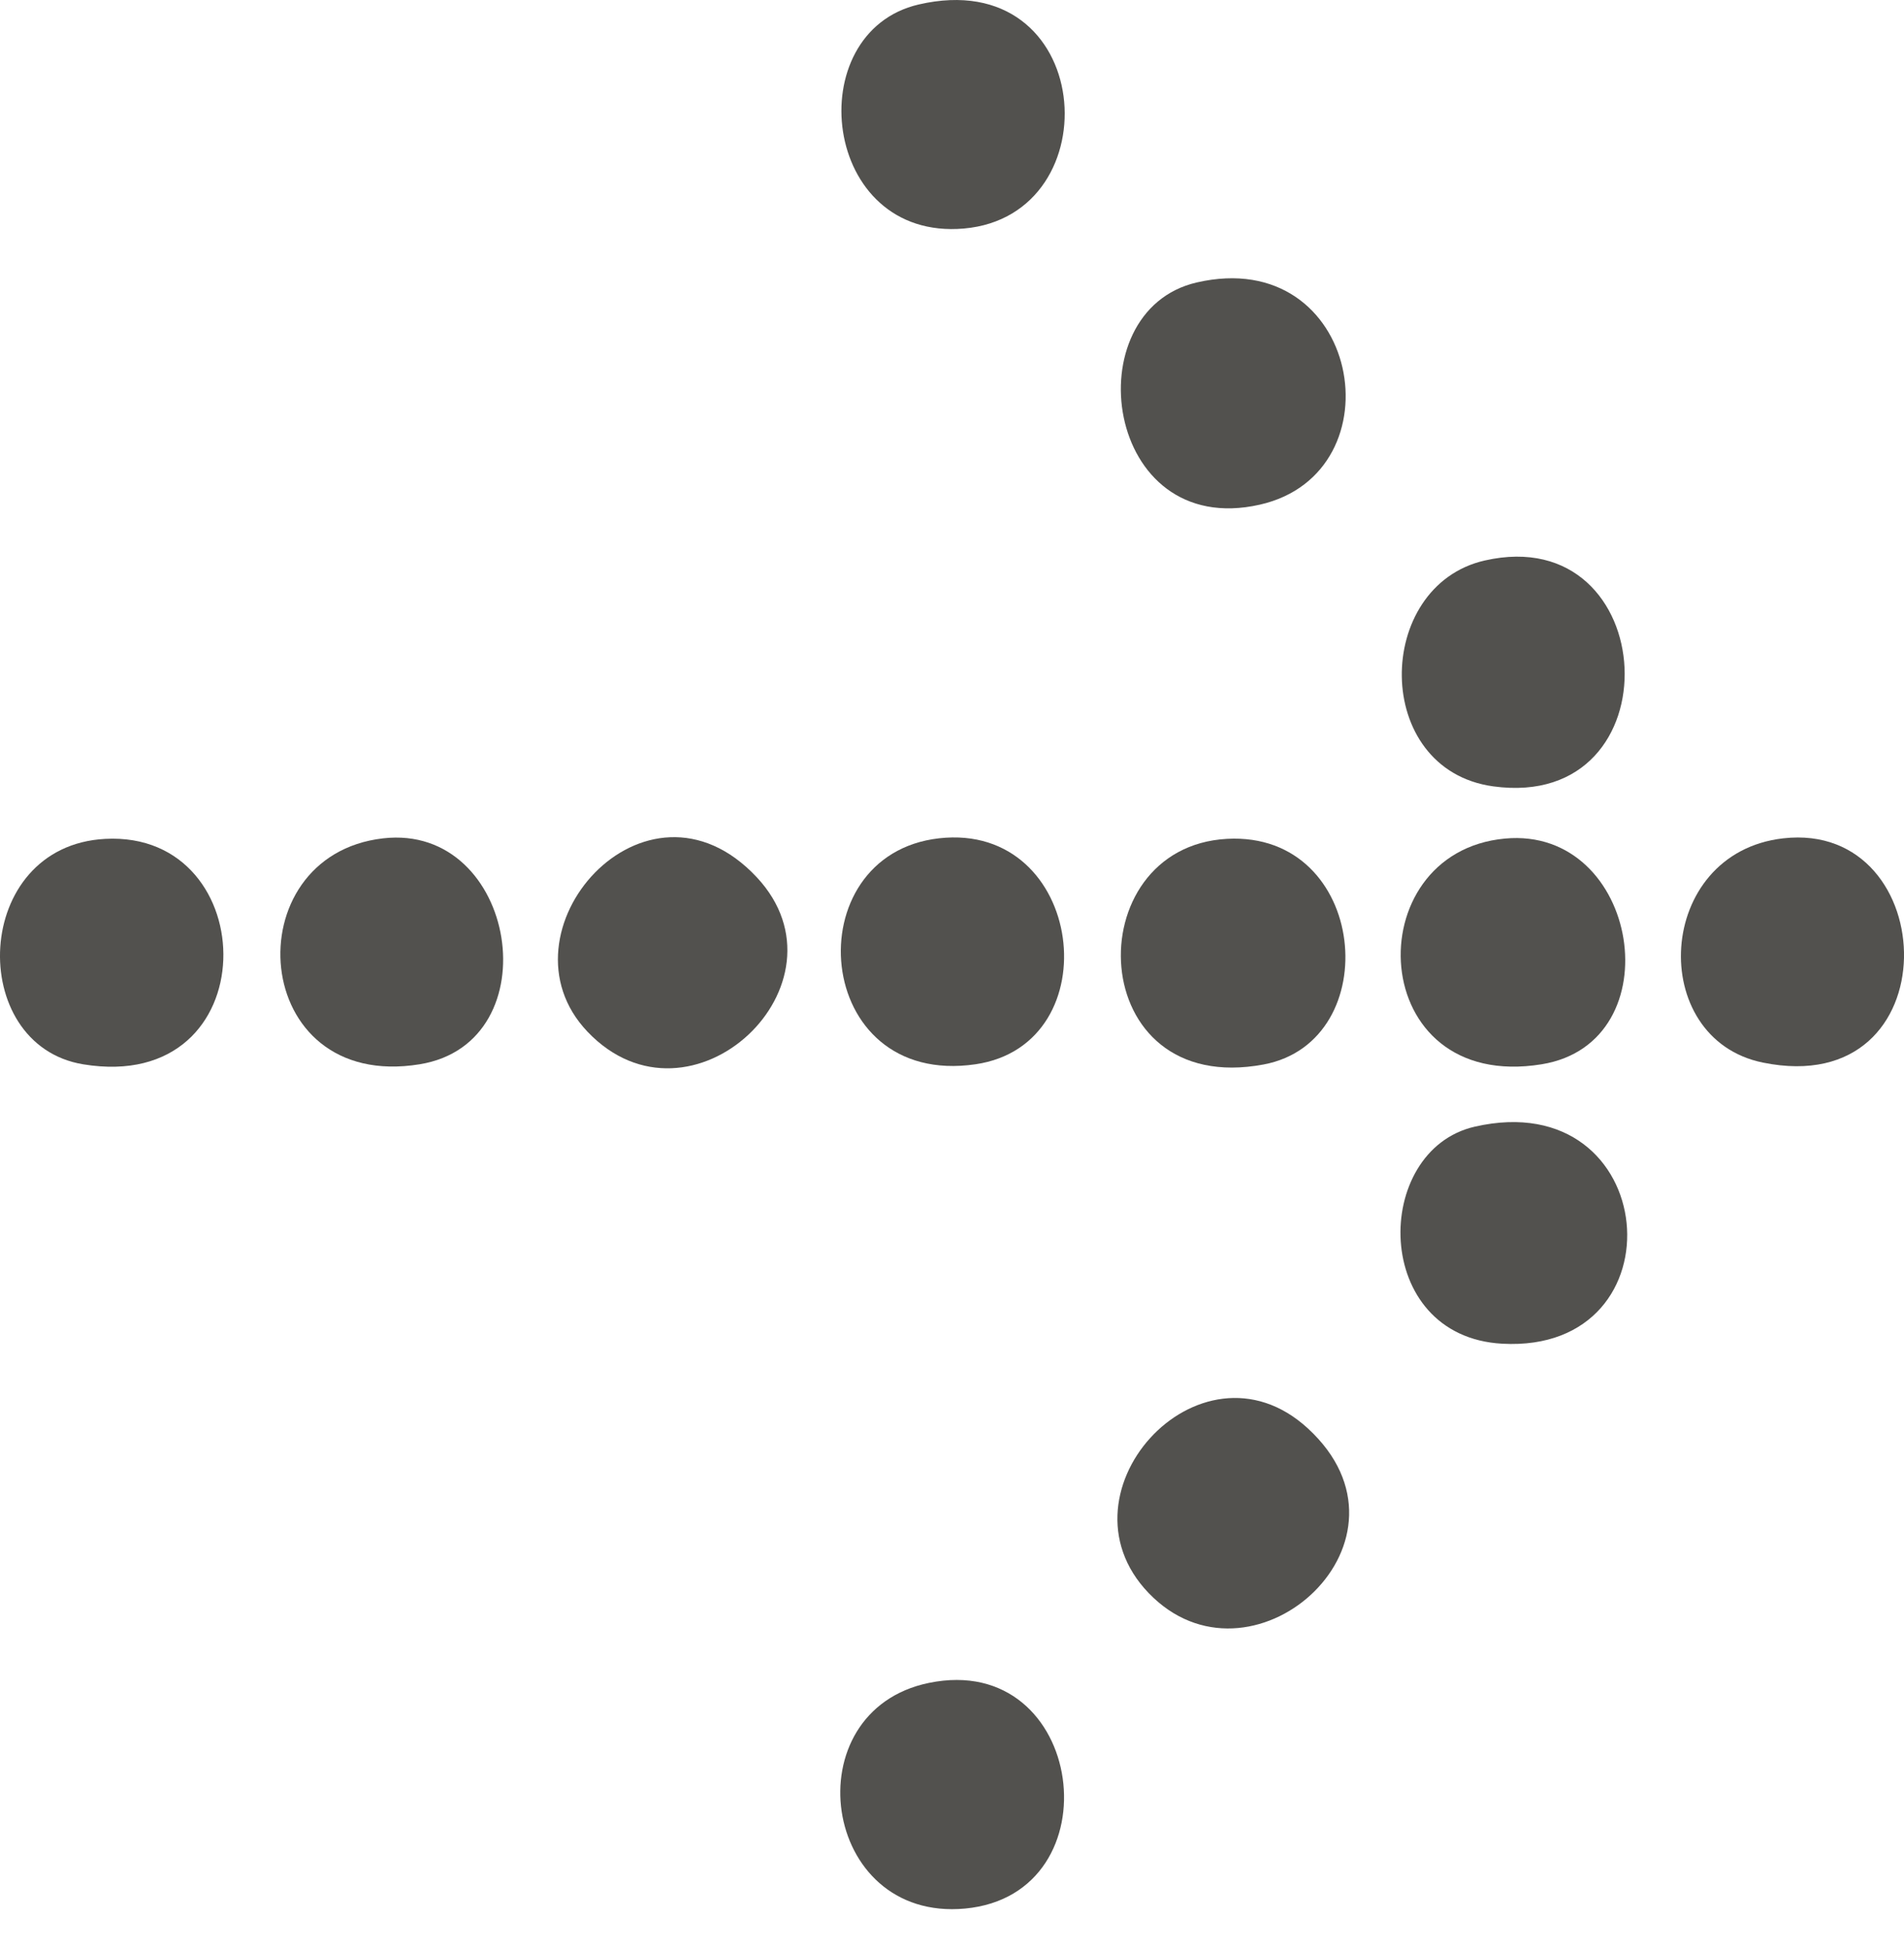
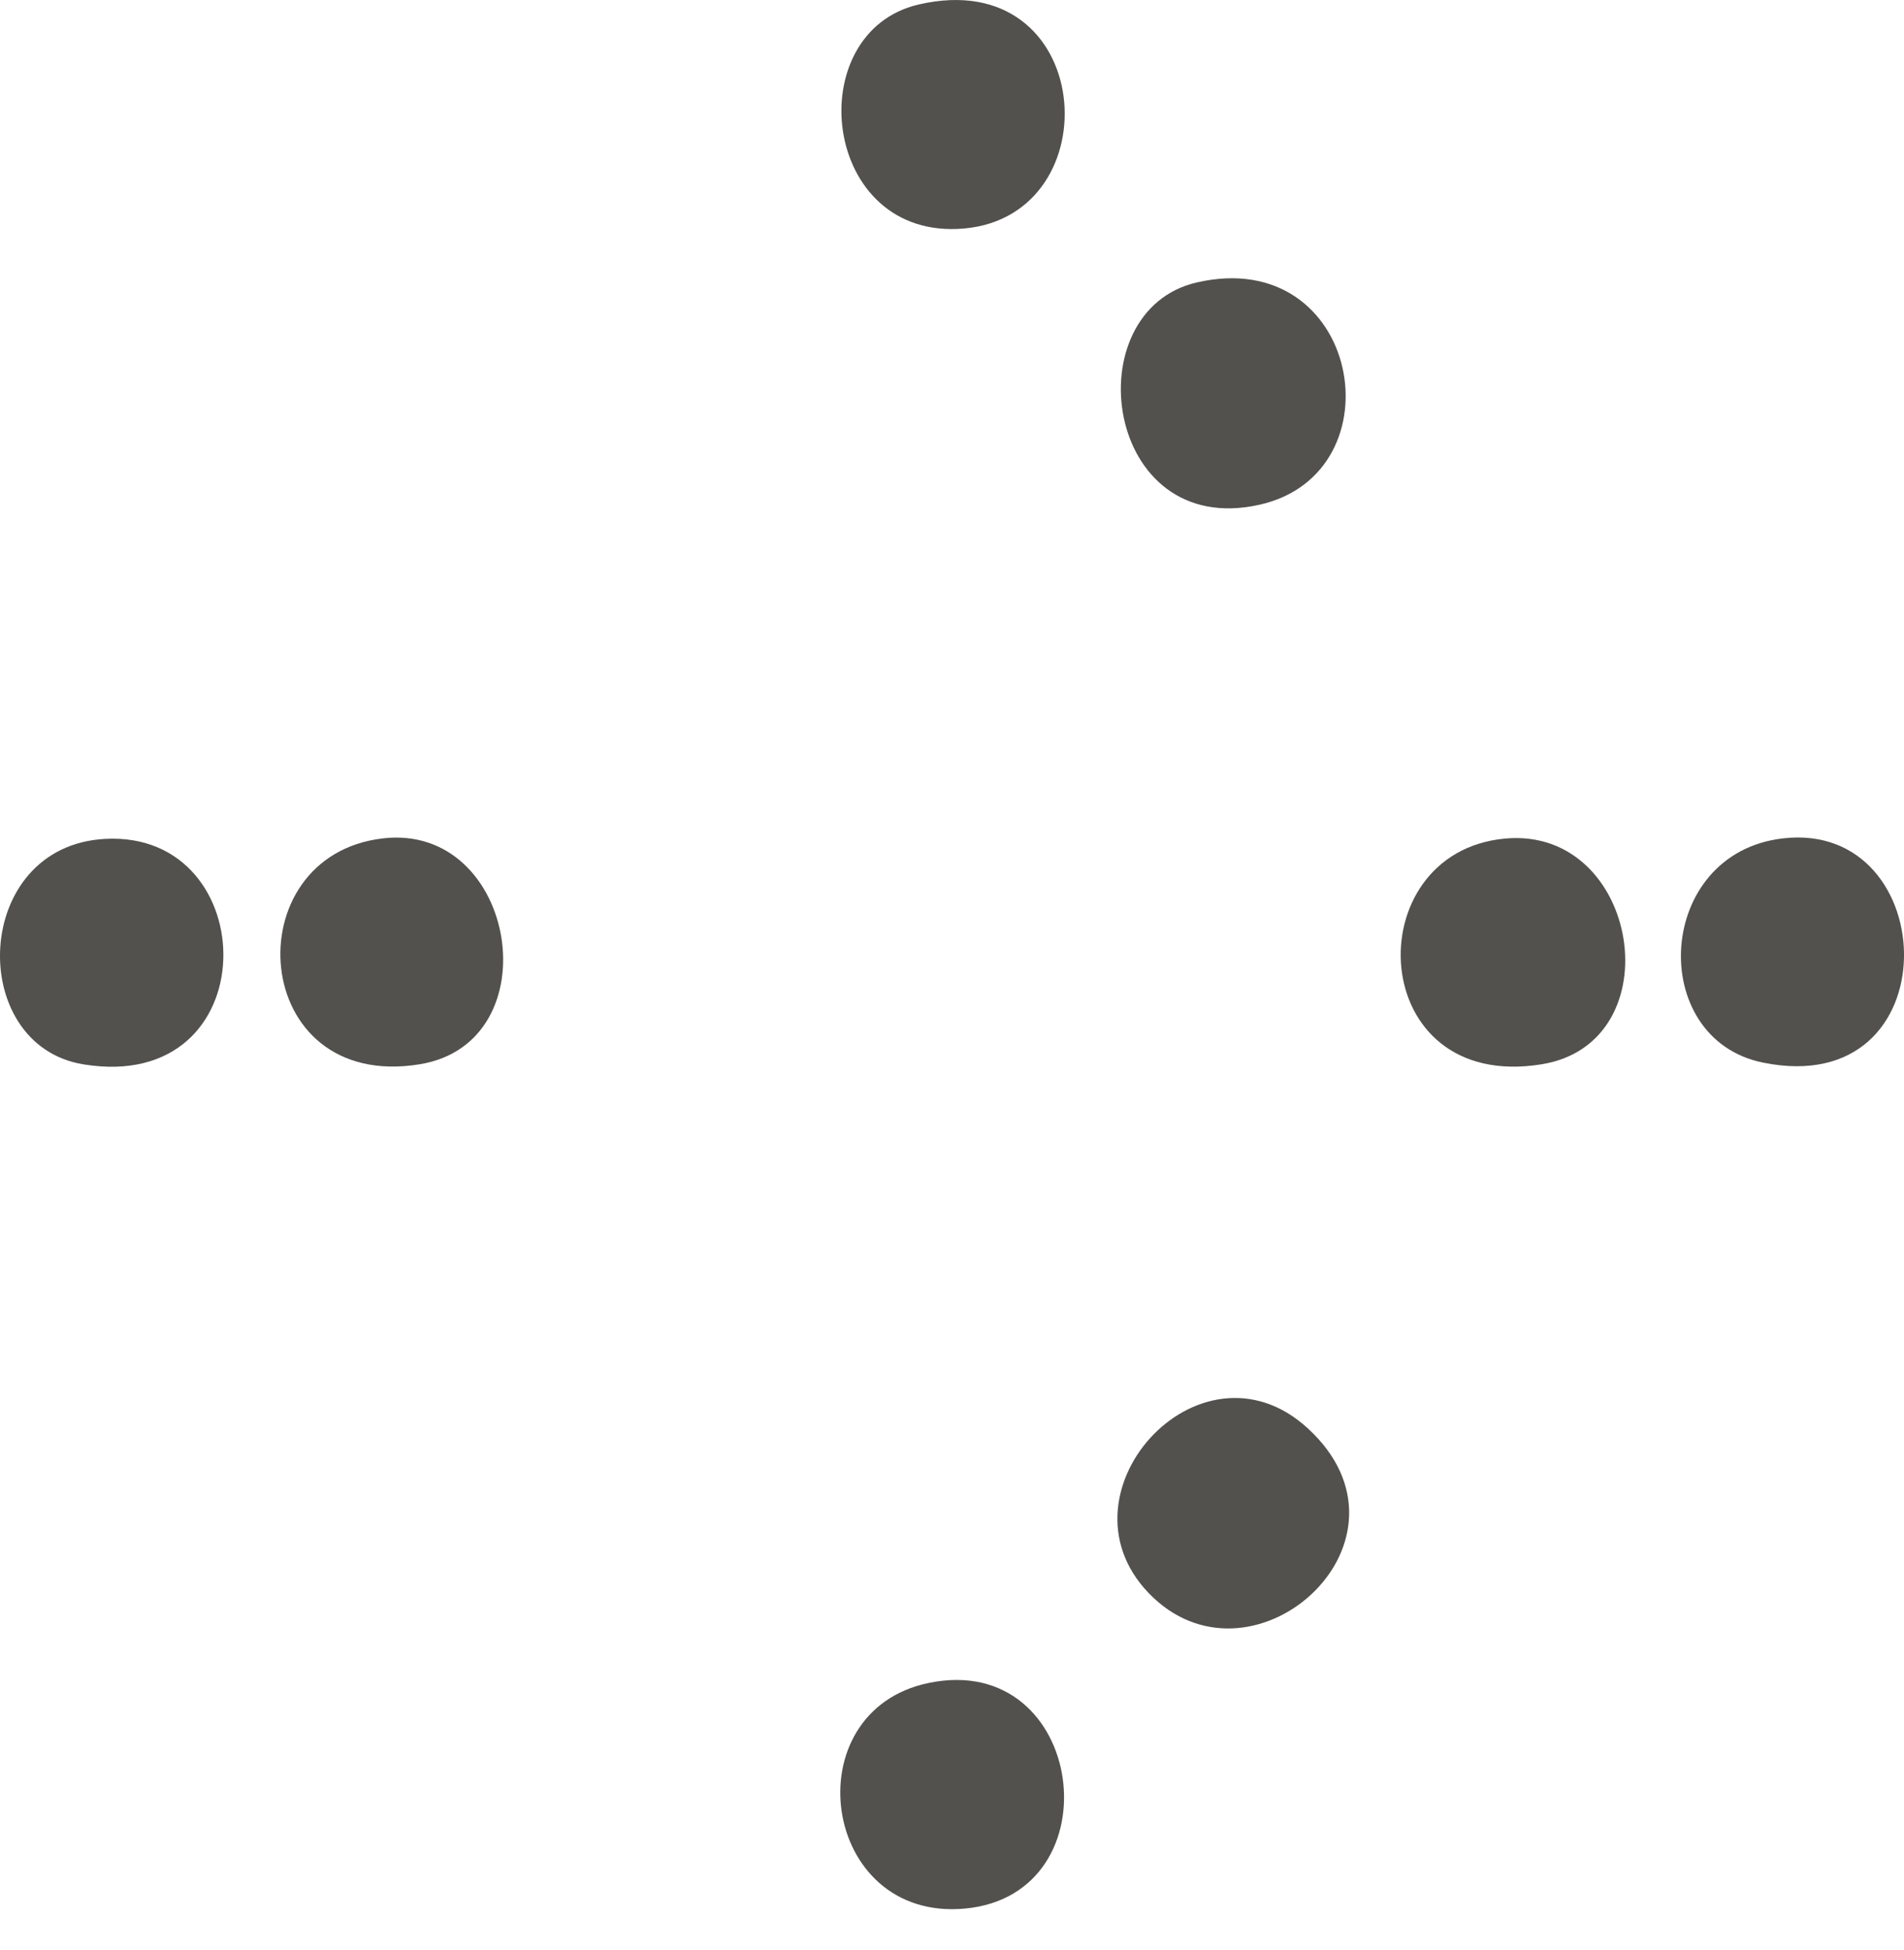
<svg xmlns="http://www.w3.org/2000/svg" width="42" height="43" viewBox="0 0 42 43" fill="none">
  <path d="M26.398 6.23C30.01 5.397 30.895 10.43 27.788 11.131C24.348 11.908 23.691 6.855 26.398 6.23Z" fill="#52514E" />
-   <path d="M32.752 12.362C36.668 11.472 36.995 17.897 32.942 17.344C30.258 16.978 30.303 12.918 32.752 12.362Z" fill="#52514E" />
  <path d="M25.443 35.239C23.099 33.031 26.457 29.304 28.85 31.504C31.508 33.948 27.725 37.389 25.443 35.239Z" fill="#52514E" />
-   <path d="M27.069 18.501C30.178 18.335 30.585 22.966 27.877 23.477C23.907 24.224 23.742 18.68 27.069 18.501Z" fill="#52514E" />
  <path d="M33.197 18.495C36.17 18.219 36.927 22.998 34.008 23.473C30.119 24.107 29.909 18.8 33.197 18.495Z" fill="#52514E" />
  <path d="M20.491 37.117C23.951 36.405 24.634 41.78 21.289 42.094C18.104 42.393 17.478 37.736 20.491 37.117Z" fill="#52514E" />
  <path d="M2.319 18.502C5.836 18.313 5.914 24.145 1.835 23.474C-0.748 23.049 -0.62 18.658 2.319 18.502Z" fill="#52514E" />
  <path d="M20.265 0.099C24.16 -0.802 24.559 4.749 21.265 5.04C18.111 5.319 17.634 0.708 20.265 0.099Z" fill="#52514E" />
-   <path d="M20.716 18.489C23.925 18.128 24.513 23.035 21.519 23.473C17.906 24.002 17.527 18.848 20.716 18.489Z" fill="#52514E" />
  <path d="M39.335 18.49C42.866 18.088 43.059 24.286 38.888 23.436C36.317 22.913 36.505 18.812 39.335 18.49Z" fill="#52514E" />
-   <path d="M32.532 24.849C36.65 23.908 37.142 29.856 33.137 29.636C30.245 29.477 30.262 25.367 32.532 24.849Z" fill="#52514E" />
  <path d="M8.452 18.49C11.408 18.153 12.181 22.997 9.258 23.473C5.488 24.088 5.147 18.867 8.452 18.49Z" fill="#52514E" />
-   <path d="M12.959 22.754C10.874 20.565 14.24 16.724 16.694 19.349C18.884 21.693 15.236 25.146 12.959 22.754Z" fill="#52514E" />
</svg>